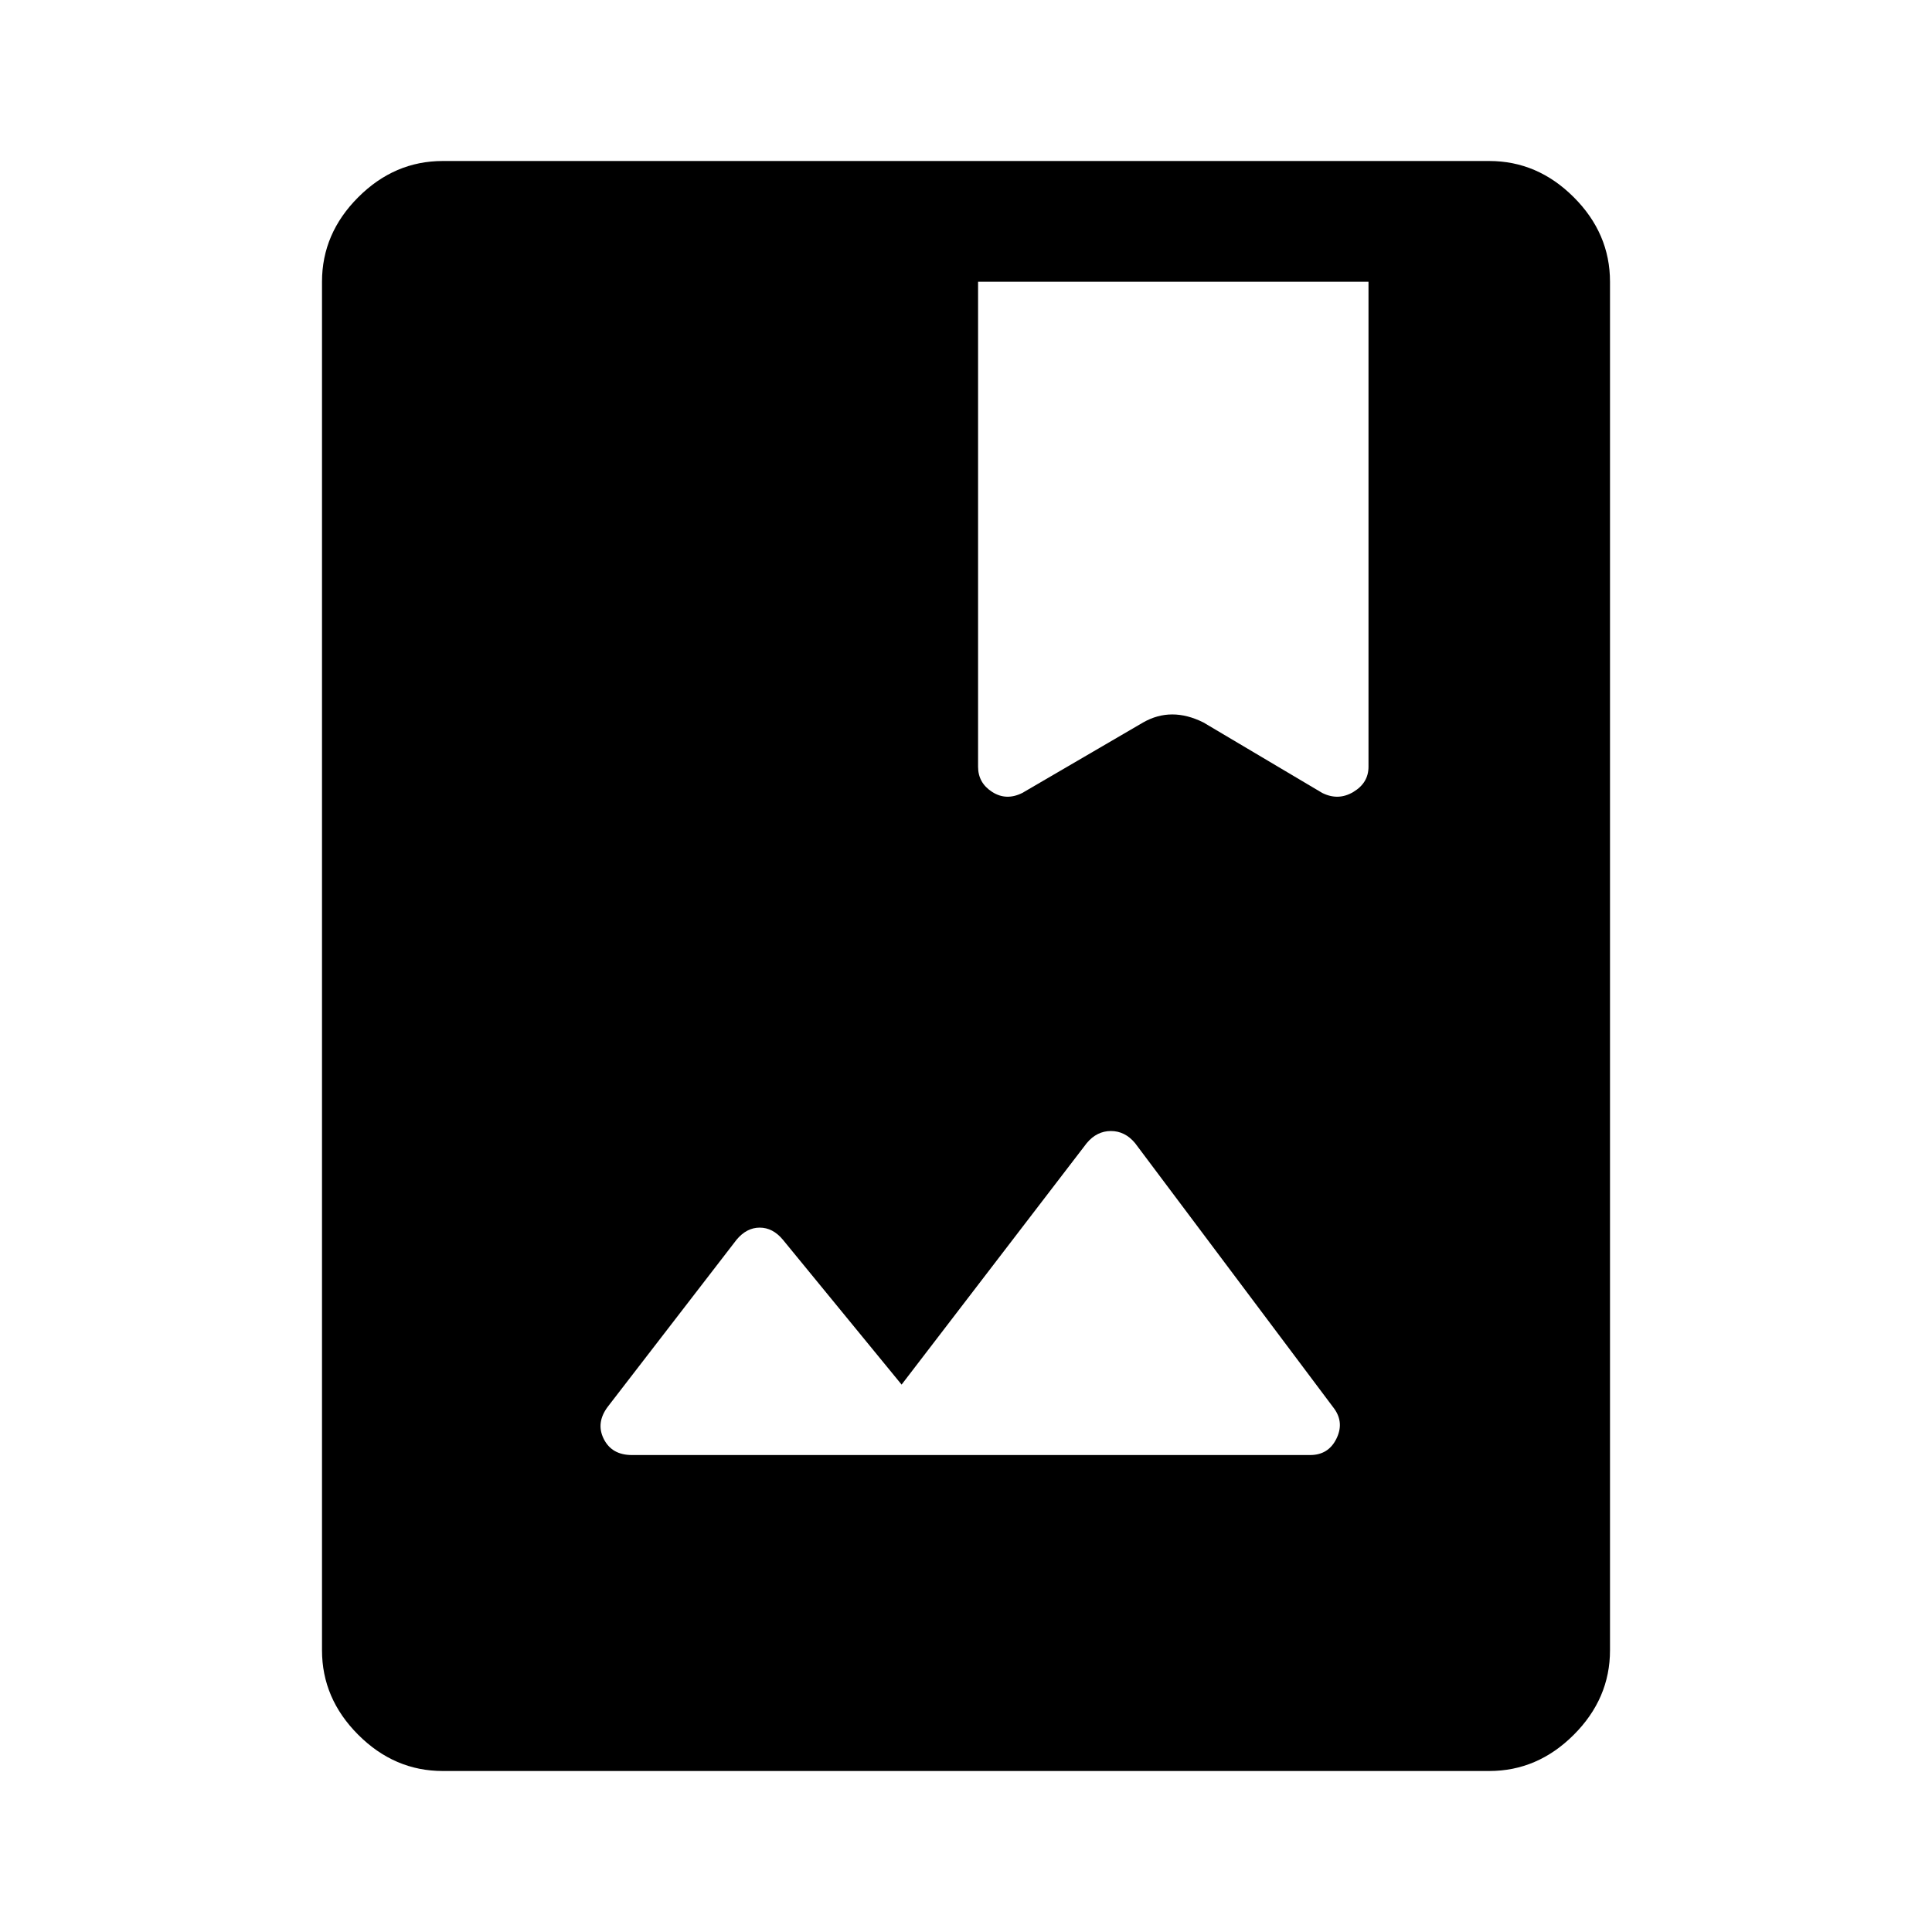
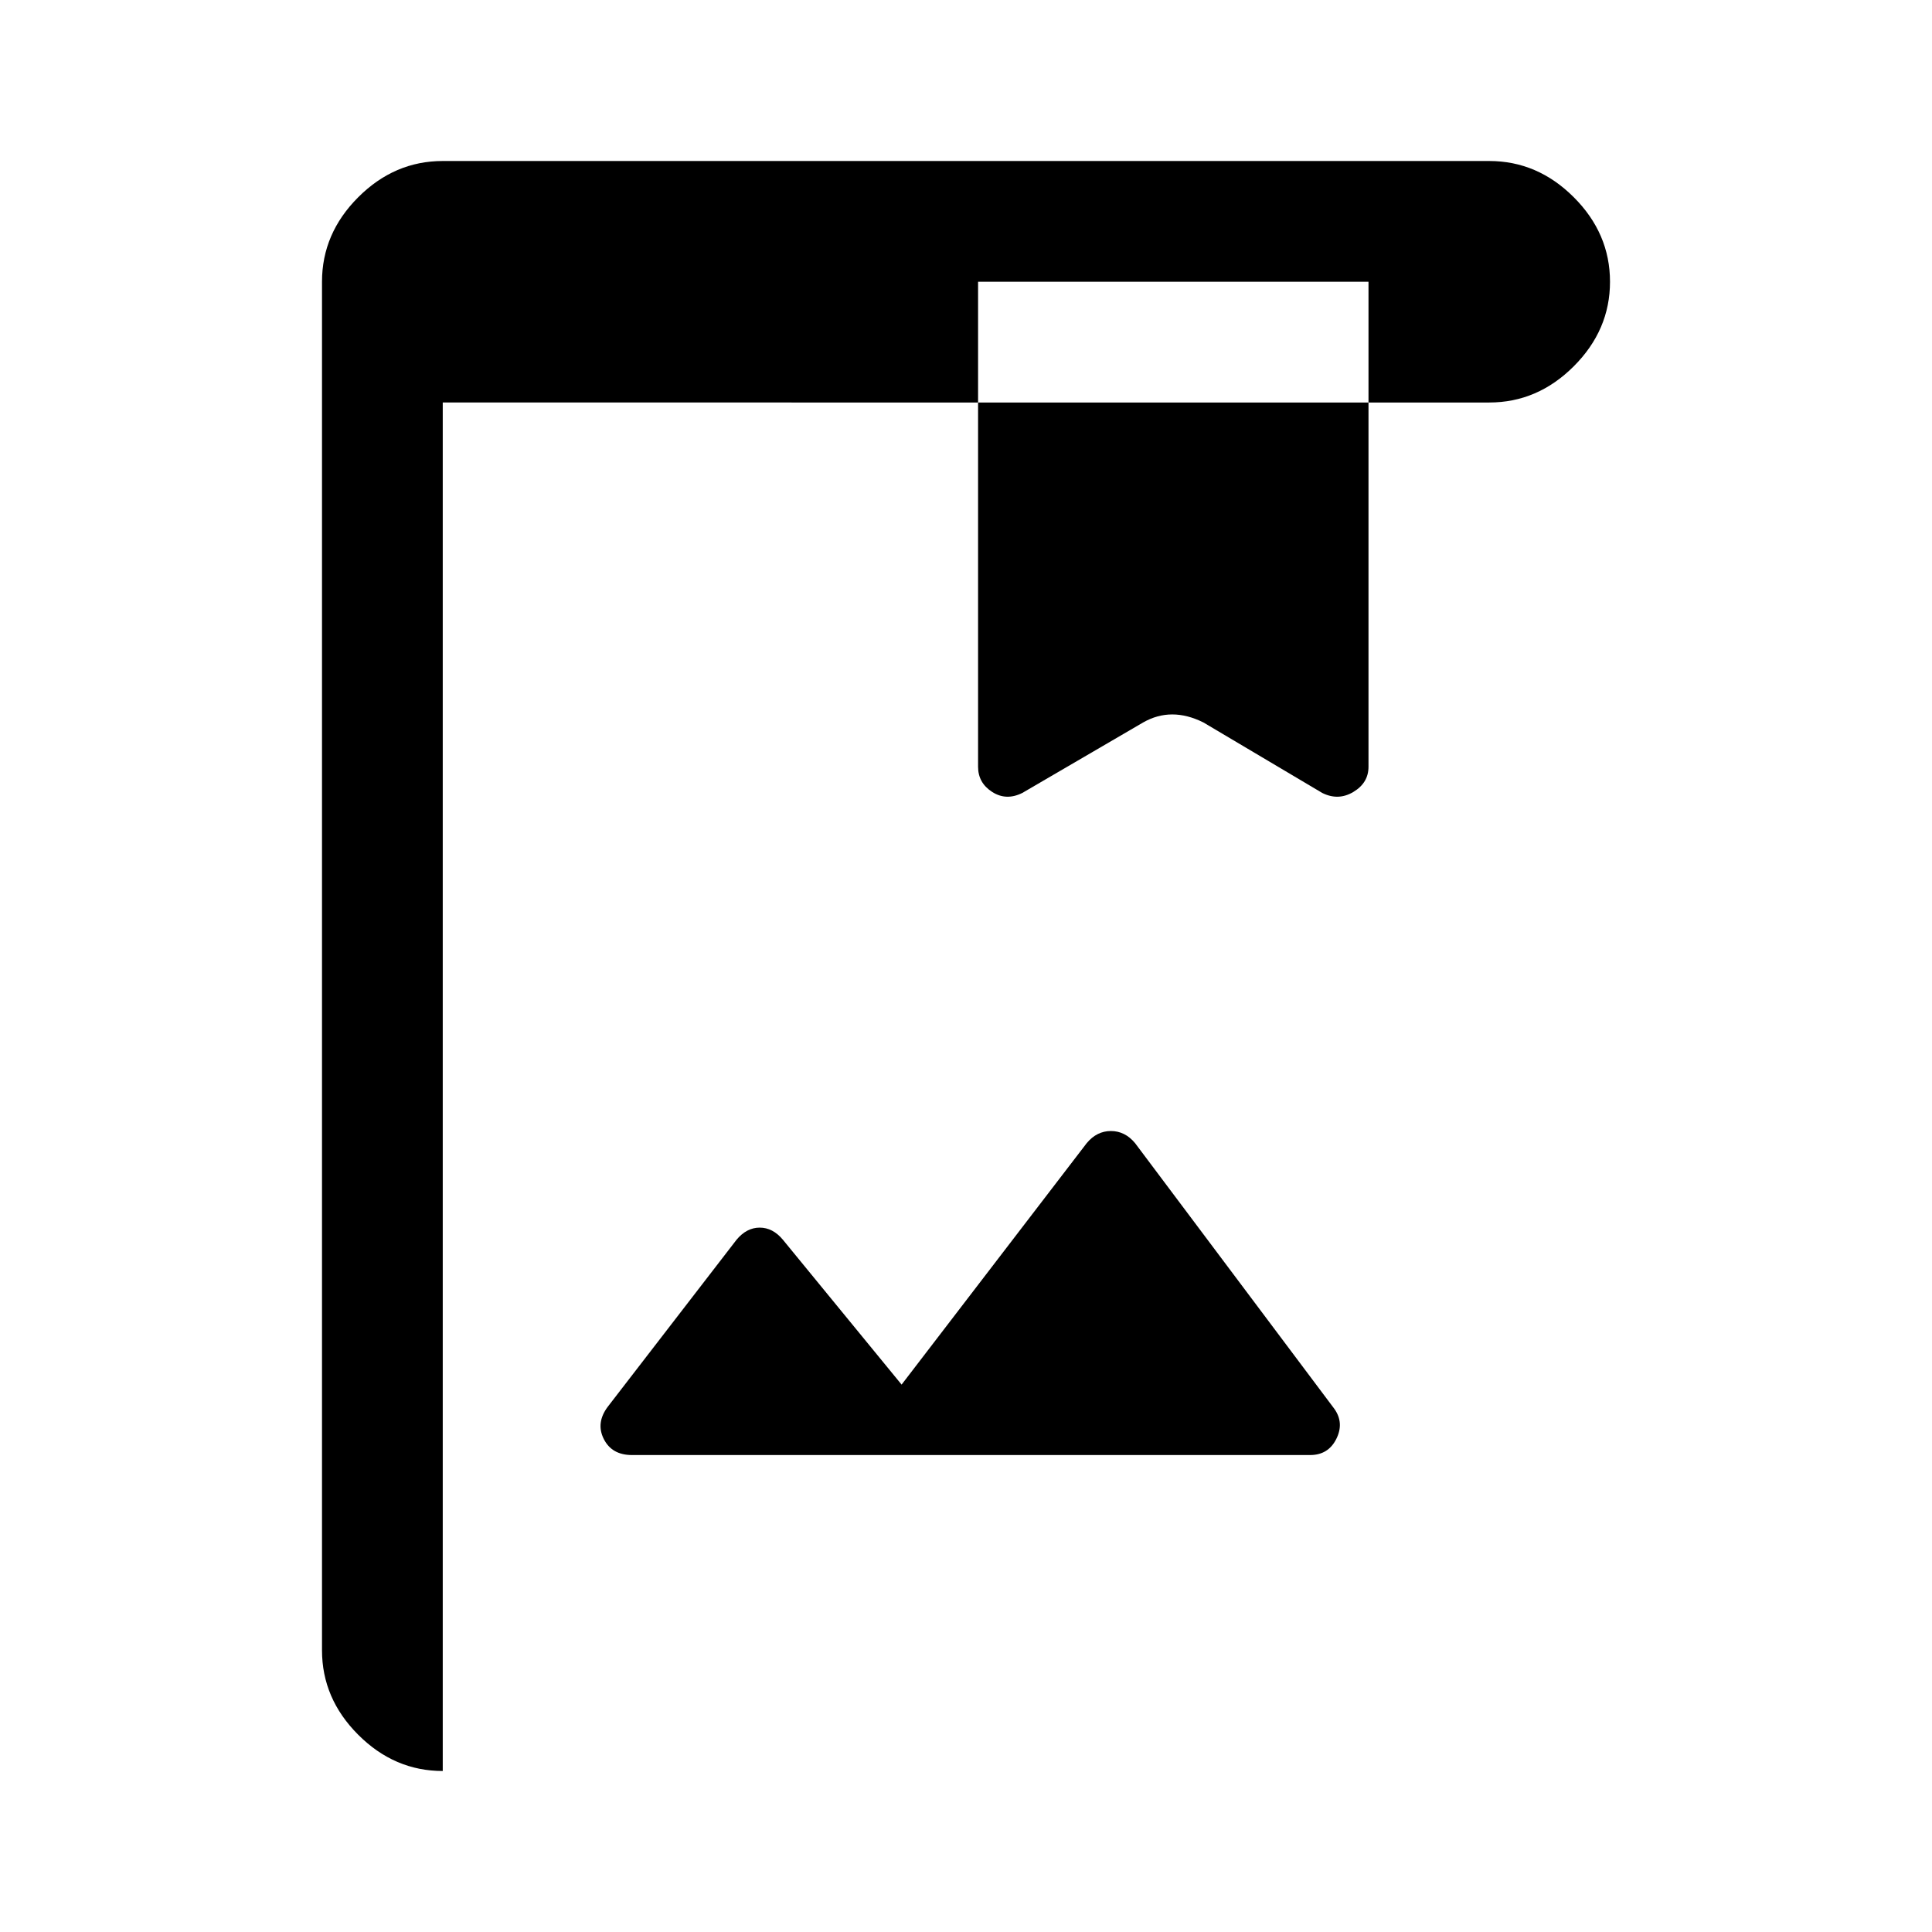
<svg xmlns="http://www.w3.org/2000/svg" width="48" height="48" viewBox="0 -960 960 960">
-   <path d="M220-80q-24 0-42-18t-18-42v-680q0-24 18-42t42-18h520q24 0 42 18t18 42v680q0 24-18 42t-42 18H220Zm228-192-59-72q-5-6-11.5-6t-11.5 6l-64 83q-6 8-2 16t14 8h337q9 0 13-8t-1-15l-99-132q-5-6-12-6t-12 6l-92 120Zm38-548v241q0 8 7 12.5t15 .5l60-35q7-4 14.5-4t15.5 4l59 35q8 4 15.5-.5T680-579v-241H486Z" />
+   <path d="M220-80q-24 0-42-18t-18-42v-680q0-24 18-42t42-18h520q24 0 42 18t18 42q0 24-18 42t-42 18H220Zm228-192-59-72q-5-6-11.5-6t-11.5 6l-64 83q-6 8-2 16t14 8h337q9 0 13-8t-1-15l-99-132q-5-6-12-6t-12 6l-92 120Zm38-548v241q0 8 7 12.5t15 .5l60-35q7-4 14.5-4t15.5 4l59 35q8 4 15.5-.5T680-579v-241H486Z" />
</svg>